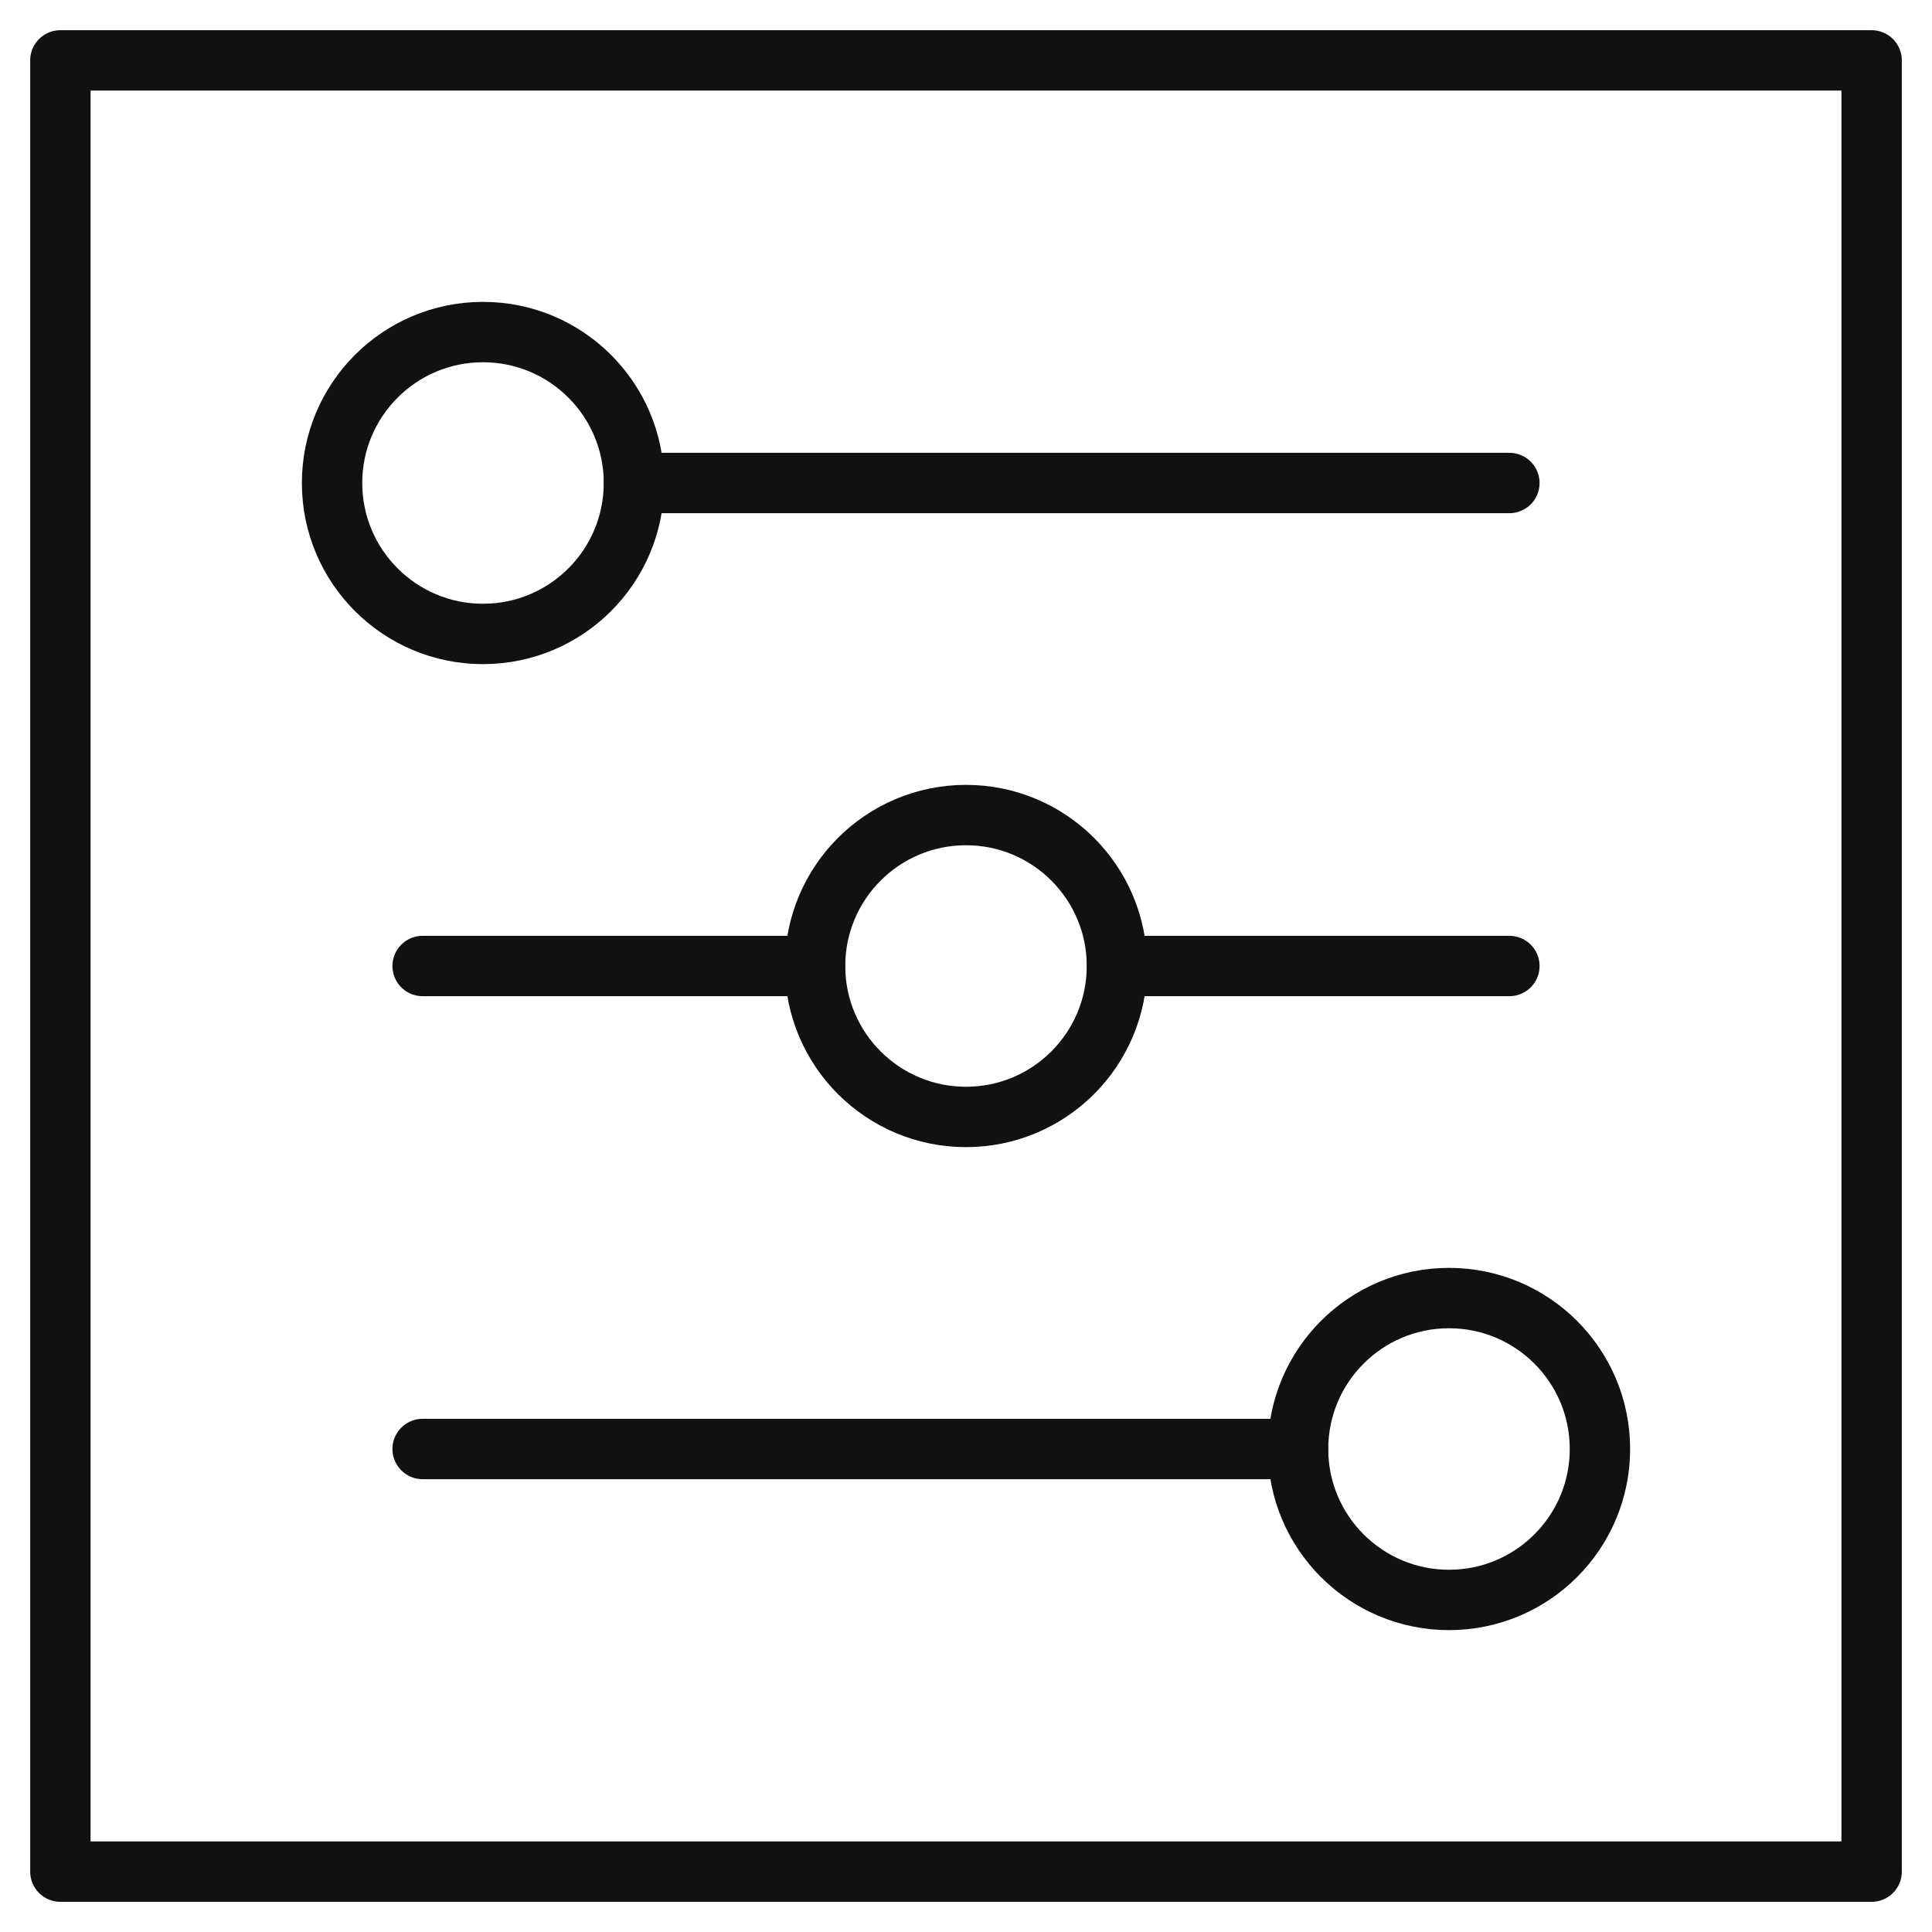
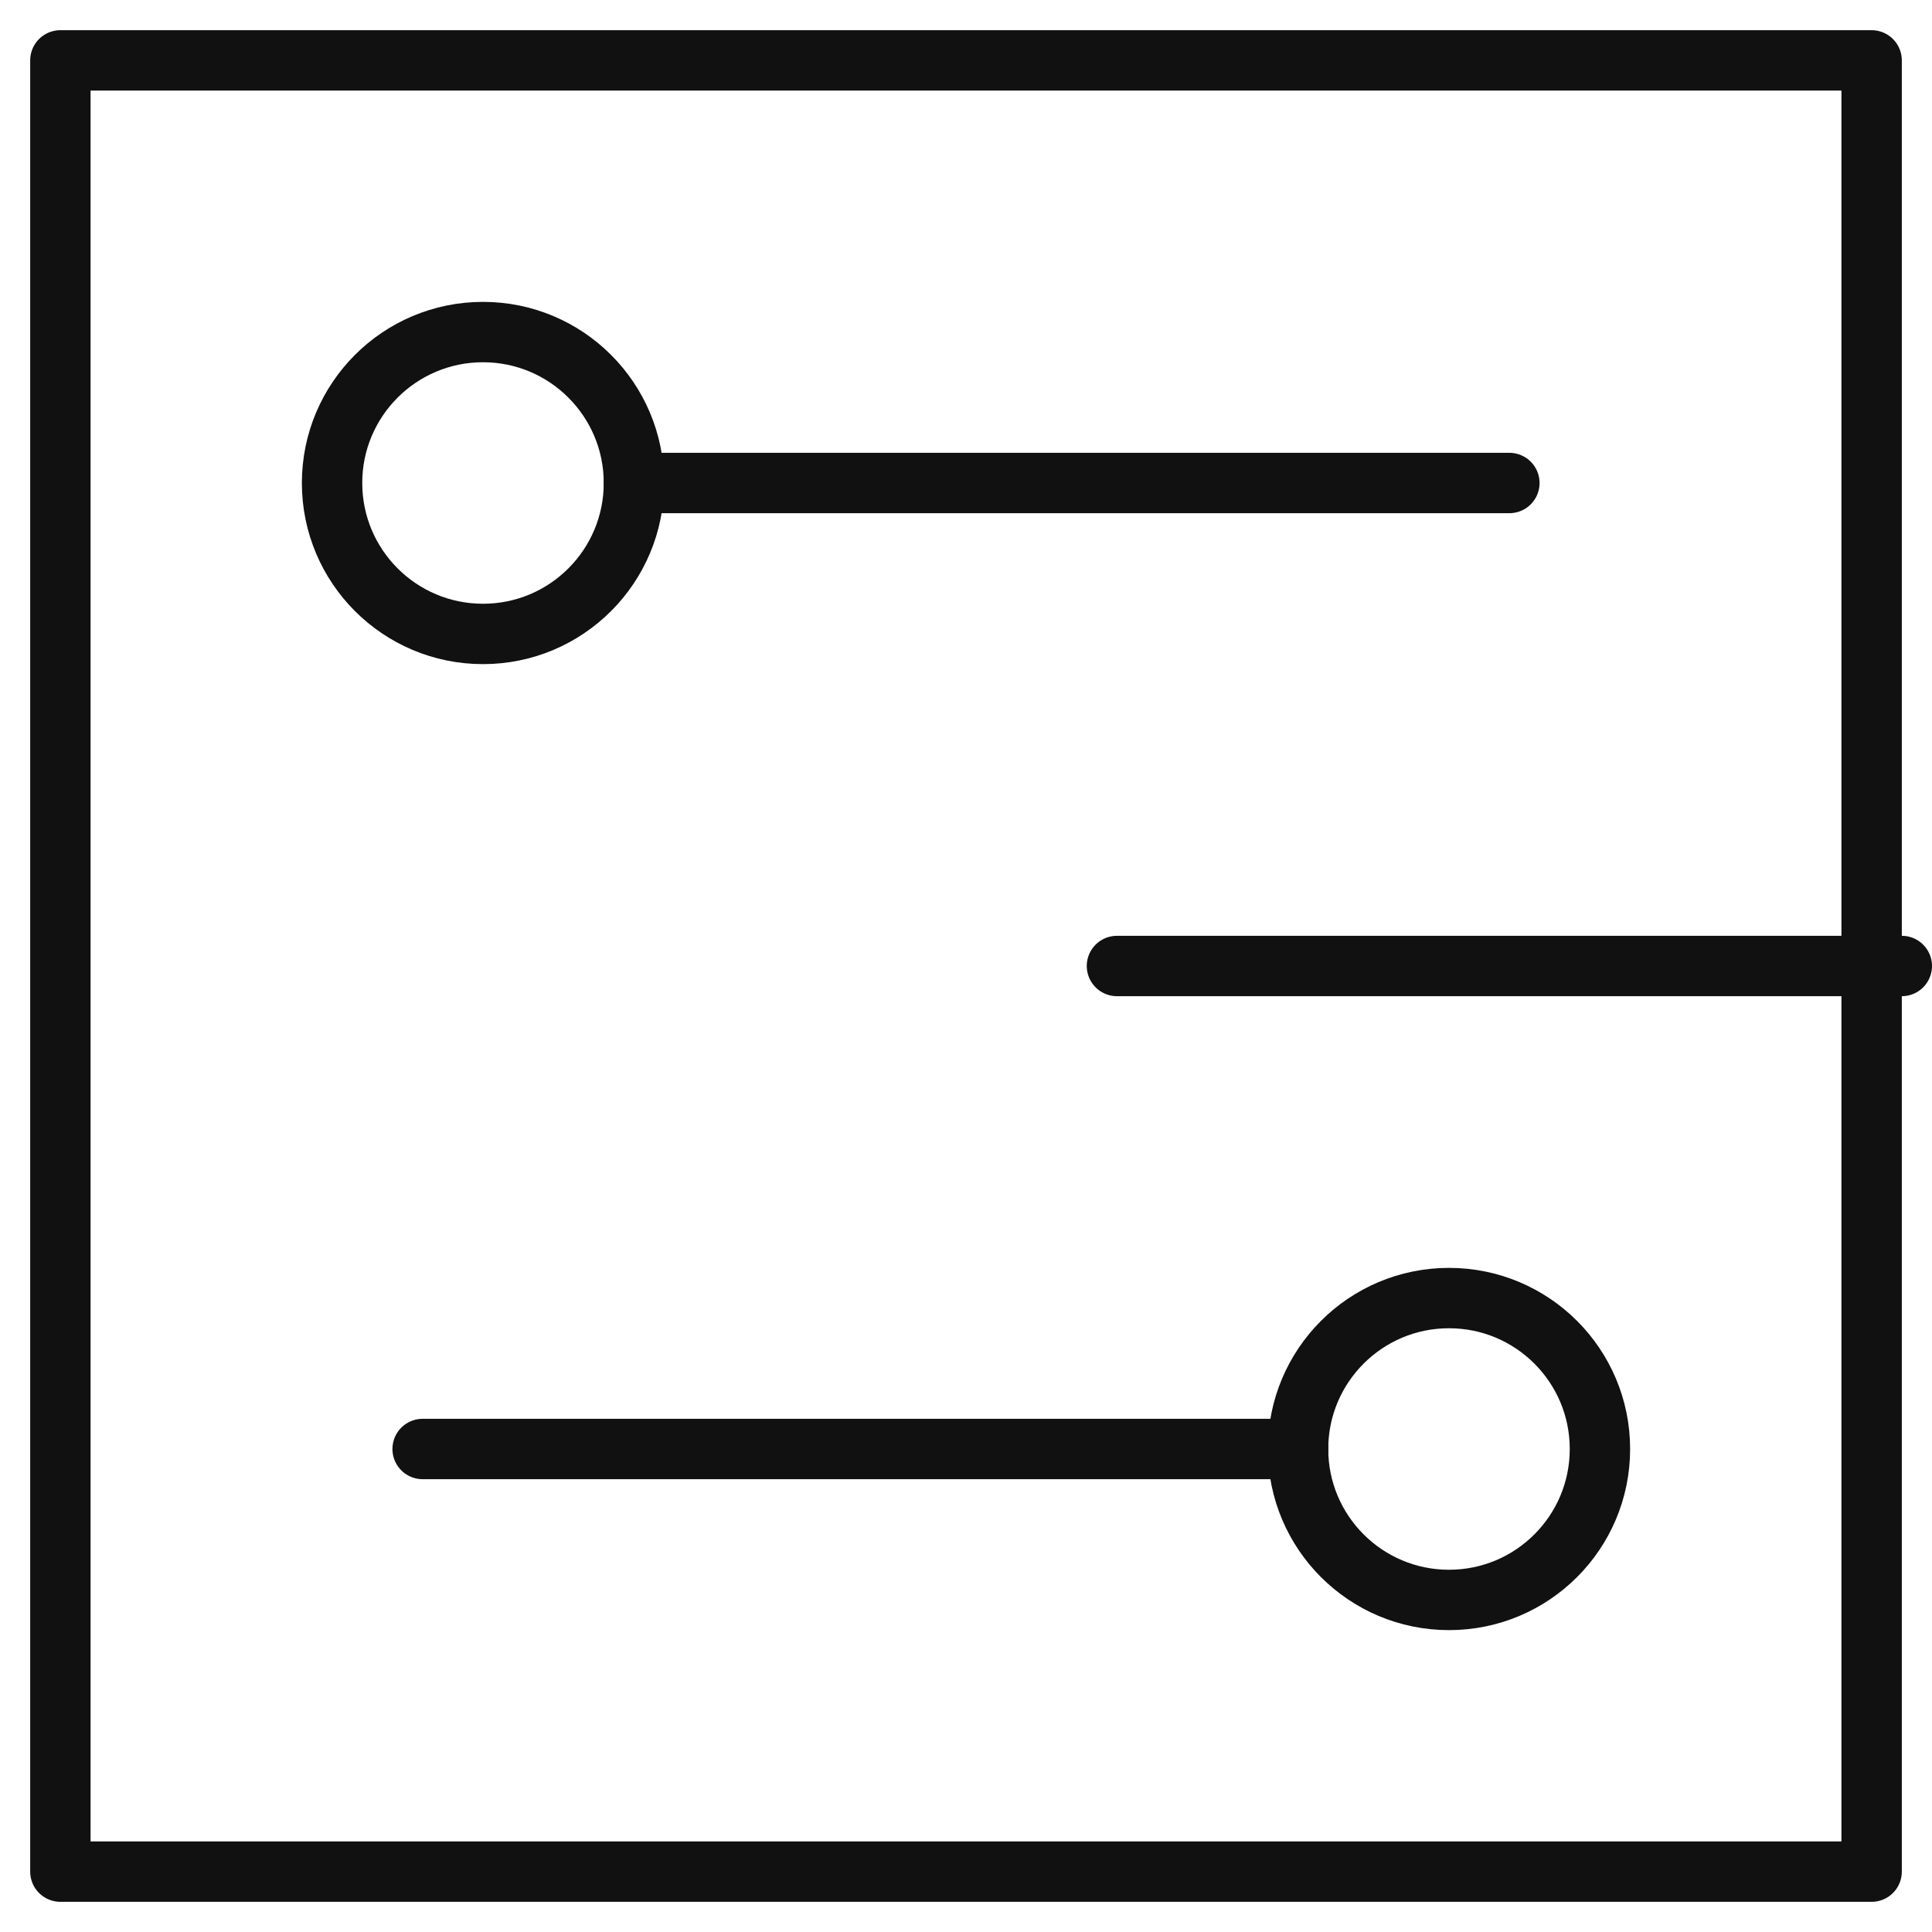
<svg xmlns="http://www.w3.org/2000/svg" viewBox="0 0 64 64" aria-labelledby="title" aria-describedby="desc" role="img">
  <title>Horizontal Mixer</title>
  <desc>A line styled icon from Orion Icon Library.</desc>
-   <path data-name="layer1" fill="none" stroke="#111111" stroke-miterlimit="10" stroke-width="2" d="M50 16H21m6 16H14m36 0H37m6 16H14" stroke-linejoin="round" stroke-linecap="round" />
+   <path data-name="layer1" fill="none" stroke="#111111" stroke-miterlimit="10" stroke-width="2" d="M50 16H21m6 16m36 0H37m6 16H14" stroke-linejoin="round" stroke-linecap="round" />
  <circle data-name="layer2" cx="16" cy="16" r="5" fill="none" stroke="#111111" stroke-miterlimit="10" stroke-width="2" stroke-linejoin="round" stroke-linecap="round" />
  <circle data-name="layer2" cx="48" cy="48" r="5" fill="none" stroke="#111111" stroke-miterlimit="10" stroke-width="2" stroke-linejoin="round" stroke-linecap="round" />
-   <circle data-name="layer2" cx="32" cy="32" r="5" fill="none" stroke="#111111" stroke-miterlimit="10" stroke-width="2" stroke-linejoin="round" stroke-linecap="round" />
  <path data-name="layer1" fill="none" stroke="#111111" stroke-miterlimit="10" stroke-width="2" d="M2 2h60v60H2z" stroke-linejoin="round" stroke-linecap="round" />
</svg>